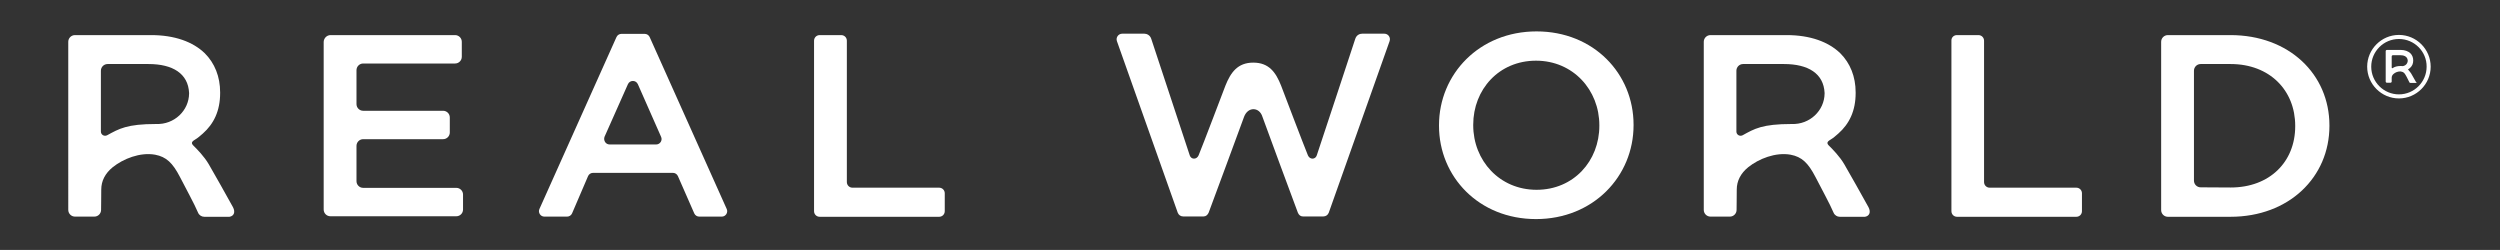
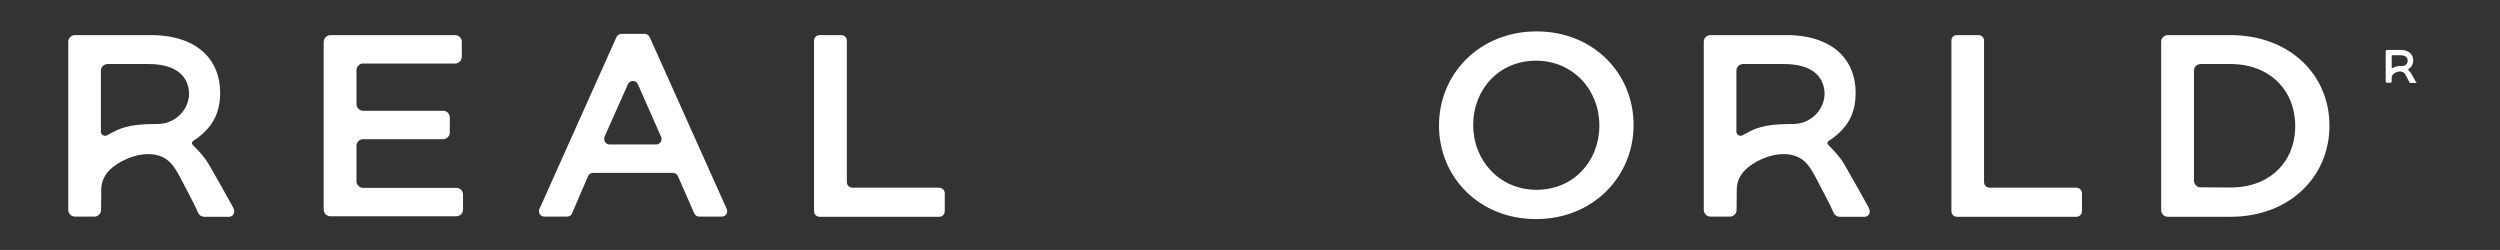
<svg xmlns="http://www.w3.org/2000/svg" version="1.1" id="Layer_1" x="0px" y="0px" viewBox="0 0 1417.3 141.7" style="enable-background:new 0 0 1417.3 141.7;" xml:space="preserve">
  <rect x="0" y="0" width="1417.3" height="141.7" fill="#333333" stroke="none" />
  <style type="text/css">
	.st0{fill:#FFFFFF;}
</style>
  <g>
    <g>
      <path class="st0" d="M345.6,81.9H372c2.2,0,3.7-2.3,2.8-4.3l-13.2-29.9c-1.1-2.4-4.5-2.4-5.6,0l-13.3,29.9    C342,79.7,343.4,81.9,345.6,81.9L345.6,81.9z M368.3,21l43.7,97.5c0.9,2-0.6,4.3-2.8,4.3h-12.8c-1.2,0-2.3-0.7-2.8-1.8l-9.3-21.2    c-0.5-1.1-1.6-1.8-2.8-1.8h-45.3c-1.2,0-2.3,0.7-2.8,1.8l-9.1,21.2c-0.5,1.1-1.6,1.8-2.8,1.8h-12.9c-2.2,0-3.7-2.3-2.8-4.3    L349.5,21c0.5-1.1,1.6-1.8,2.8-1.8h13.2C366.7,19.2,367.8,19.9,368.3,21L368.3,21z" />
      <path class="st0" d="M187.4,19.9H258c2.1,0,3.8,1.7,3.8,3.8v8.5c0,2.1-1.7,3.8-3.8,3.8h-52.1c-2.1,0-3.8,1.7-3.8,3.8V59    c0,2.1,1.7,3.8,3.8,3.8h45.3c2.1,0,3.8,1.7,3.8,3.8v8.5c0,2.1-1.7,3.8-3.8,3.8h-45.3c-2.1,0-3.8,1.7-3.8,3.8v20    c0,2.1,1.7,3.8,3.8,3.8h52.8c2.1,0,3.8,1.7,3.8,3.8v8.5c0,2.1-1.7,3.8-3.8,3.8h-71.4c-2.1,0-3.8-1.7-3.8-3.8V23.7    C183.6,21.6,185.3,19.9,187.4,19.9L187.4,19.9z" />
      <path class="st0" d="M464.7,19.9h12.2c1.8,0,3.2,1.4,3.2,3.2v79.4v0.7c0,1.8,1.4,3.2,3.2,3.2h0.7h48.4c1.8,0,3.2,1.4,3.2,3.2v10.1    c0,1.8-1.4,3.2-3.2,3.2h-67.7c-1.8,0-3.2-1.4-3.2-3.2V23.1C461.5,21.3,462.9,19.9,464.7,19.9L464.7,19.9z" />
      <path class="st0" d="M88.5,70.3c10.3,0.4,18.6-7.6,18.7-17.3v-0.3c-0.5-11-9.3-16.4-23-16.4H61c-2.1,0-3.8,1.7-3.8,3.8v34.5    c0,1.8,1.9,2.9,3.5,2.1C67.5,73,71.9,70.3,88.5,70.3L88.5,70.3z M38.7,23.7c0-2.1,1.7-3.8,3.8-3.8h43.2c13.3,0,23.7,3.8,30.4,10.3    c5.6,5.6,8.7,13.2,8.7,22.2v0.3c0,10.2-3.6,17.5-9.8,23c-1.5,1.3-2.8,2.5-4.5,3.5c-2.2,1.3-2.1,2.2-0.6,3.6    c1.8,1.8,5.9,5.9,8.5,10.4c3.2,5.5,9.9,17.4,13.7,24.3c1.5,2.9,0.4,5-2,5.4h-14.3c-1.5,0-2.9-0.9-3.5-2.3    c-1.9-4.6-7.6-15-10.3-20.3c-4.1-7.9-7.7-11.4-14.1-12.6c-8.5-1.5-18,2.3-24,7.1c-4.3,3.5-6.5,7.8-6.5,12.7    c-0.1,5.8,0,8.9-0.1,11.5c0,2.1-1.7,3.8-3.8,3.8h-11c-2.1,0-3.8-1.7-3.8-3.8L38.7,23.7L38.7,23.7z" />
    </g>
    <g>
      <path class="st0" d="M906.7,71.3V71c0-20-14.9-36.6-35.9-36.6s-35.6,16.3-35.6,36.3V71c0,20,14.9,36.6,35.9,36.6    C892.1,107.6,906.7,91.3,906.7,71.3L906.7,71.3z M815.8,71.3V71c0-29,22.9-53.2,55.3-53.2c32.4,0,55,24,55,52.9V71    c0,29-22.9,53.2-55.3,53.2S815.8,100.2,815.8,71.3L815.8,71.3z" />
      <path class="st0" d="M1264.6,106.3c22.2,0,36.6-14.6,36.6-34.7v-0.3c0-20.1-14.5-35-36.6-35h-17c-2.1,0-3.8,1.7-3.8,3.8v62.3    c0,2.1,1.7,3.8,3.8,3.8L1264.6,106.3L1264.6,106.3z M1225.2,23.7c0-2.1,1.7-3.8,3.8-3.8h35.5c33.2,0,56.1,22.2,56.1,51.2v0.3    c0,29-22.9,51.5-56.1,51.5H1229c-2.1,0-3.8-1.7-3.8-3.8V23.7L1225.2,23.7z" />
      <path class="st0" d="M1109.4,19.9h12.2c1.8,0,3.2,1.4,3.2,3.2v79.4v0.7c0,1.8,1.4,3.2,3.2,3.2h0.7h48.4c1.8,0,3.2,1.4,3.2,3.2    v10.1c0,1.8-1.4,3.2-3.2,3.2h-67.6c-1.8,0-3.2-1.4-3.2-3.2V23.1C1106.2,21.3,1107.6,19.9,1109.4,19.9L1109.4,19.9z" />
-       <path class="st0" d="M710.6,61.9c2.1,0,4.2,1.4,5.1,4.3c0,0,19.5,53.1,20.1,54.4c0.6,1.4,1.6,2.1,2.8,2.1h11.7    c1.3,0,2.5-0.8,3-2.1l34.5-97.3c0.7-2.1-0.8-4.2-3-4.2h-12.6c-1.3,0-3.2,0.7-3.9,3s-21.8,66-21.8,66c-0.8,2.4-3.9,2.5-5,0    c-2.1-5-15.2-39.5-15.2-39.5c-3-7.6-6.9-13.1-15.8-13.1l0,0c-8.9,0-12.8,5.6-15.8,13.1c0,0-13.1,34.5-15.2,39.5    c-1.1,2.5-4.2,2.4-5,0c0,0-21.1-63.7-21.8-66s-2.7-3-3.9-3h-12.6c-2.2,0-3.7,2.2-3,4.2l34.5,97.3c0.5,1.3,1.7,2.1,3,2.1h11.7    c1.2,0,2.2-0.8,2.8-2.1c0.6-1.4,20.1-54.4,20.1-54.4C706.4,63.3,708.5,61.9,710.6,61.9L710.6,61.9L710.6,61.9z" />
      <path class="st0" d="M1015.7,70.3c10.3,0.4,18.6-7.6,18.7-17.3v-0.3c-0.5-11-9.3-16.4-23-16.4h-23.2c-2.1,0-3.8,1.7-3.8,3.8v34.5    c0,1.8,1.9,2.9,3.5,2.1C994.6,73,999,70.3,1015.7,70.3L1015.7,70.3z M965.9,23.7c0-2.1,1.7-3.8,3.8-3.8h43.2    c13.3,0,23.7,3.8,30.4,10.3c5.6,5.6,8.7,13.2,8.7,22.2v0.3c0,10.2-3.6,17.5-9.8,23c-1.5,1.3-2.8,2.5-4.5,3.5    c-2.2,1.3-2.1,2.2-0.6,3.6c1.8,1.8,5.9,5.9,8.5,10.4c3.2,5.5,9.9,17.4,13.7,24.3c1.5,2.9,0.4,5-2,5.4H1043c-1.5,0-2.9-0.9-3.5-2.3    c-1.9-4.6-7.6-15-10.3-20.3c-4.1-7.9-7.7-11.4-14.1-12.6c-8.5-1.5-18,2.3-24,7.1c-4.3,3.5-6.5,7.8-6.5,12.7    c-0.1,5.8,0,8.9-0.1,11.5c0,2.1-1.7,3.8-3.8,3.8h-11c-2.1,0-3.8-1.7-3.8-3.8L965.9,23.7L965.9,23.7z" />
    </g>
    <g>
-       <path class="st0" d="M1360,22.1c-8.7,0-15.7,7.1-15.7,15.7c0,8.7,7.1,15.7,15.7,15.7c8.7,0,15.7-7.1,15.7-15.7    C1375.8,29.2,1368.7,22.1,1360,22.1L1360,22.1z M1360,55.8c-9.9,0-18-8.1-18-18s8.1-18,18-18s18,8.1,18,18S1369.9,55.8,1360,55.8    L1360,55.8z" />
      <path class="st0" d="M1369.5,46.2c0-0.1,0-0.1-0.1-0.2c-0.7-1.2-1.9-3.4-2.5-4.4c-0.5-0.8-1.2-1.5-1.5-1.9    c-0.1-0.1-0.2-0.2-0.2-0.3s0-0.2,0.3-0.3c0.3-0.2,0.5-0.4,0.8-0.6c1.2-1.1,1.8-2.4,1.8-4.2c0-1.6-0.5-3-1.6-4.1    c-1.3-1.2-3.2-1.9-5.5-1.9h-7.8c-0.4,0-0.7,0.3-0.7,0.7v17.2c0,0.4,0.3,0.7,0.7,0.7h2c0.4,0,0.7-0.3,0.7-0.7c0-0.3,0-0.5,0-0.9    v-1.2c0-0.9,0.4-1.7,1.2-2.3c0.8-0.7,2.2-1.3,3.6-1.3c0.2,0,0.5,0,0.7,0.1c1.3,0.2,1.9,1,2.6,2.3l0.5,0.9c0.5,1,1.1,2.2,1.4,2.8    c0.1,0.3,0.4,0.4,0.6,0.4h2.6h1L1369.5,46.2z M1361.5,37.4c-2.9,0-3.8,0.5-4.9,1.1l-0.1,0.1c-0.1,0-0.1,0.1-0.2,0.1    c-0.2,0-0.4-0.2-0.4-0.4V32c0-0.4,0.3-0.7,0.7-0.7h4.2c1.5,0,4,0.4,4.2,3c0,1.8-1.4,3.2-3.3,3.2L1361.5,37.4z" />
    </g>
  </g>
</svg>